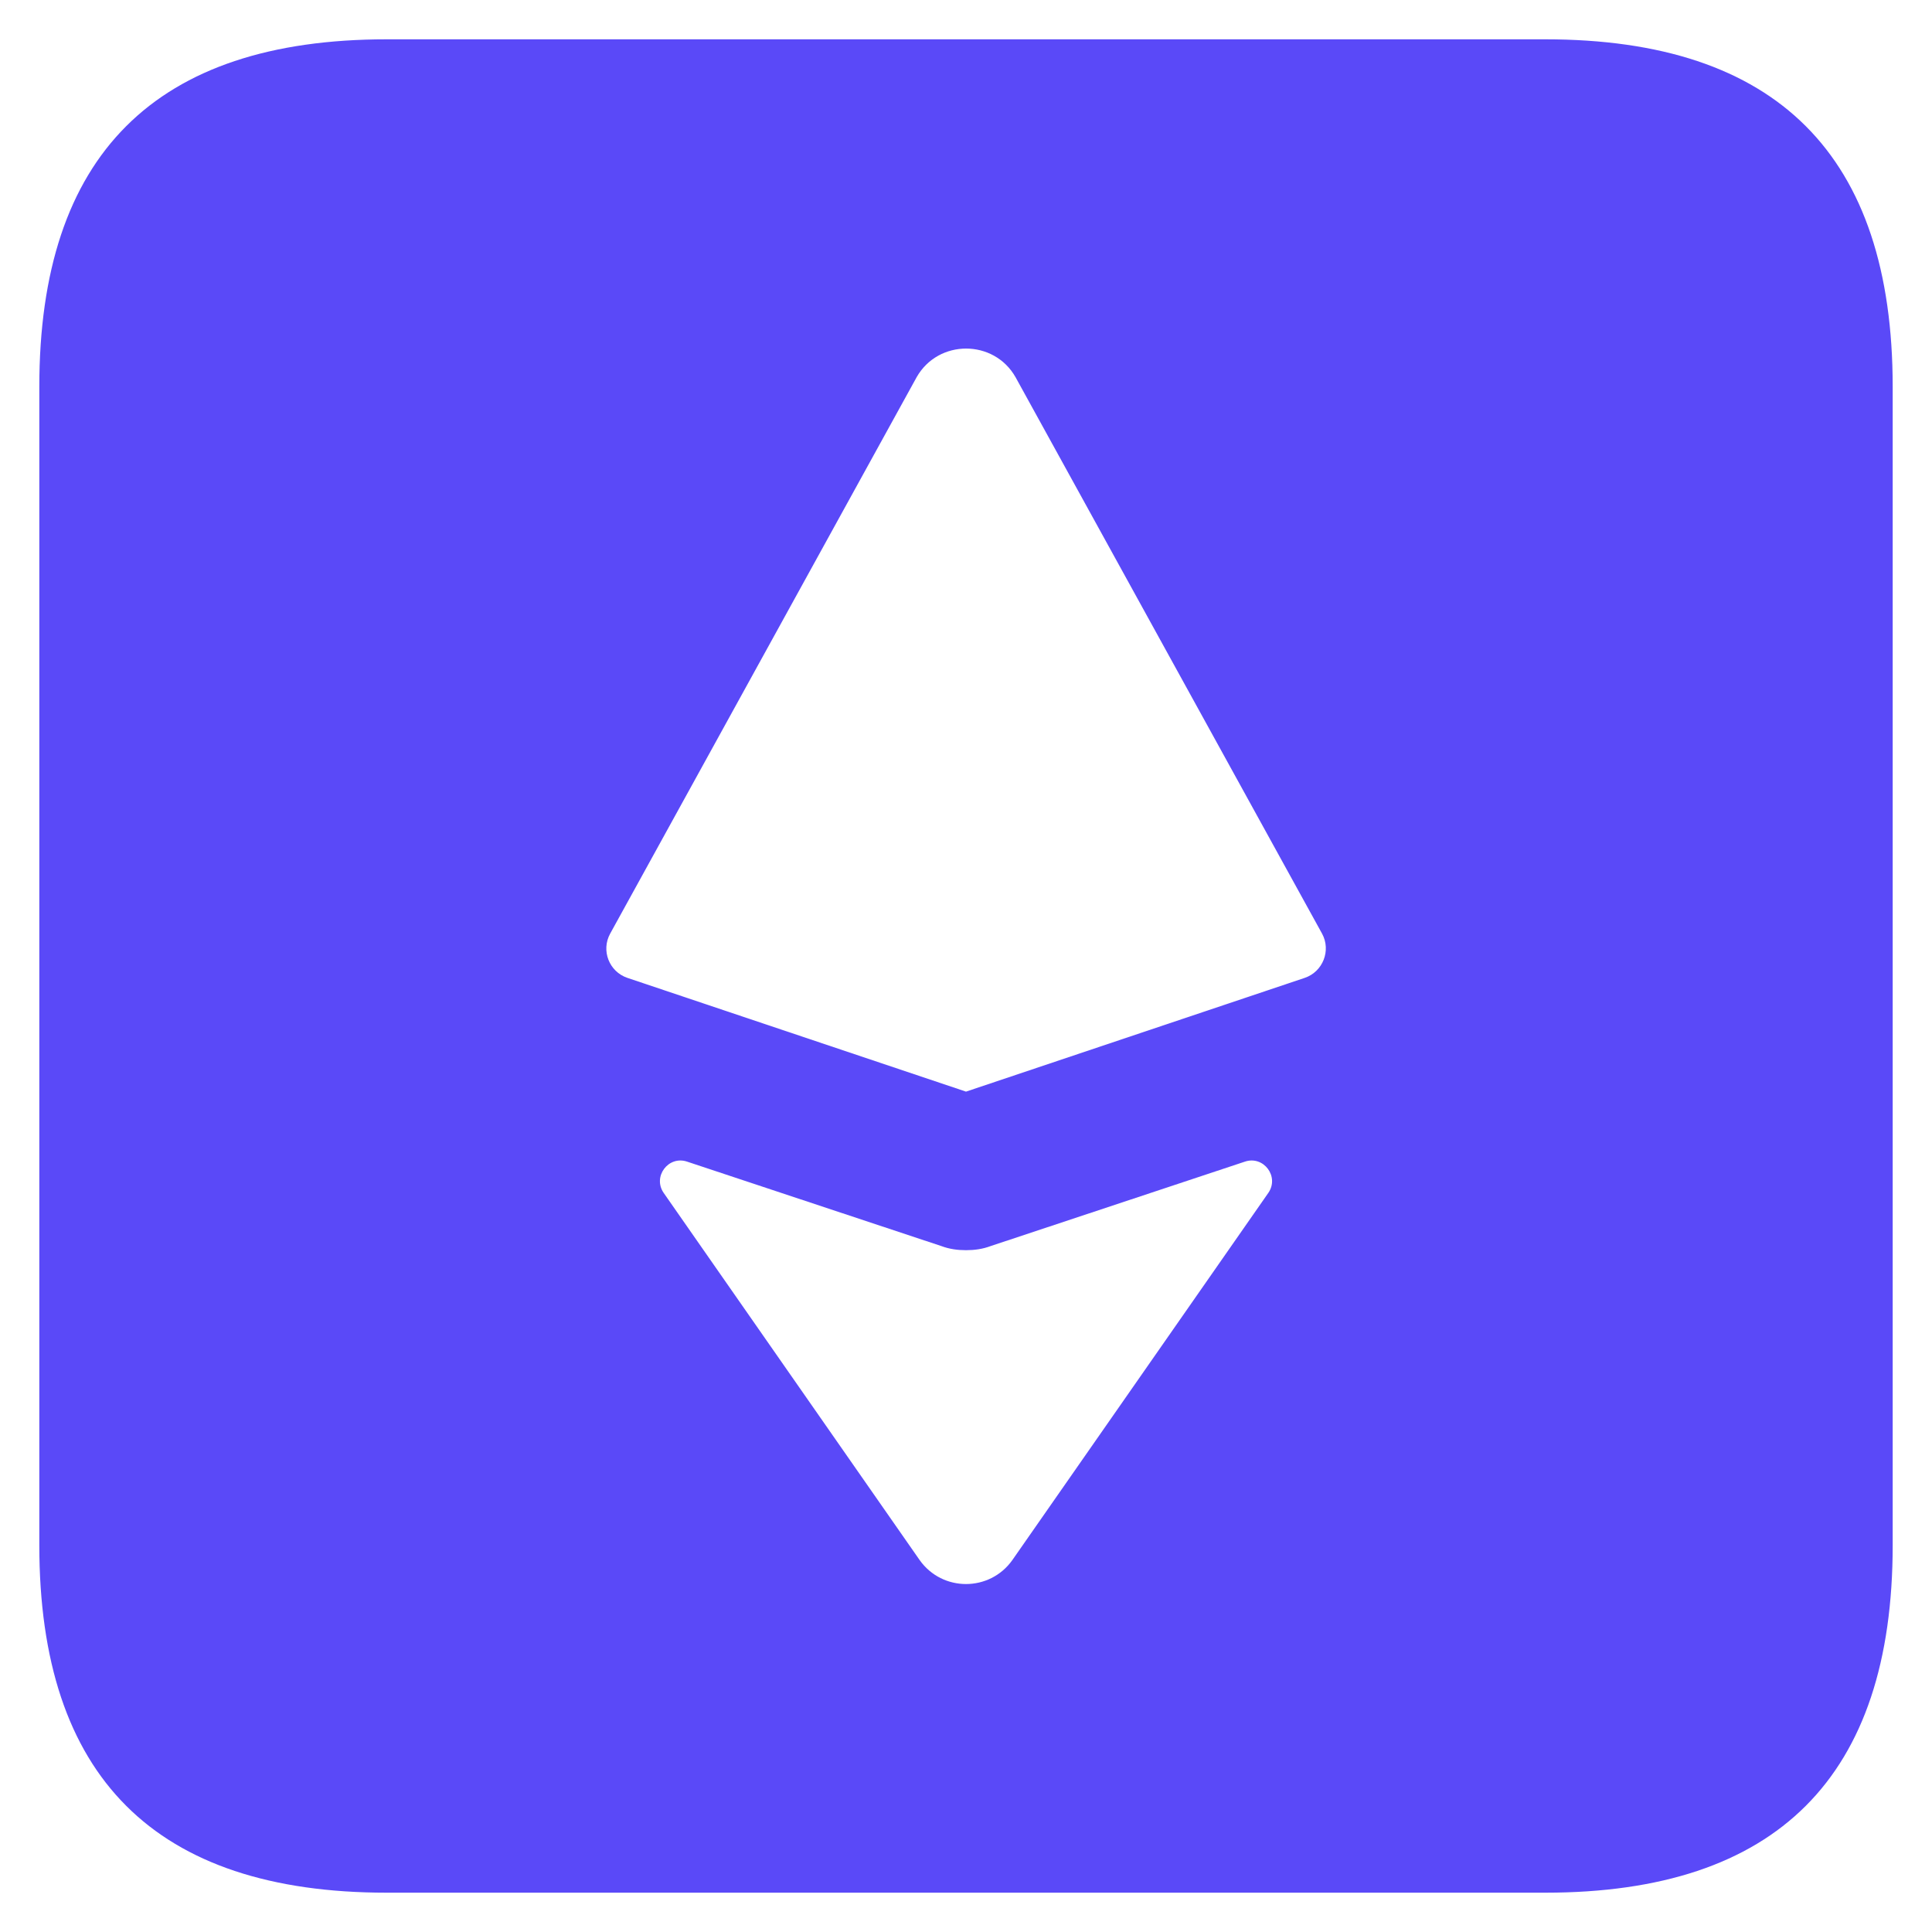
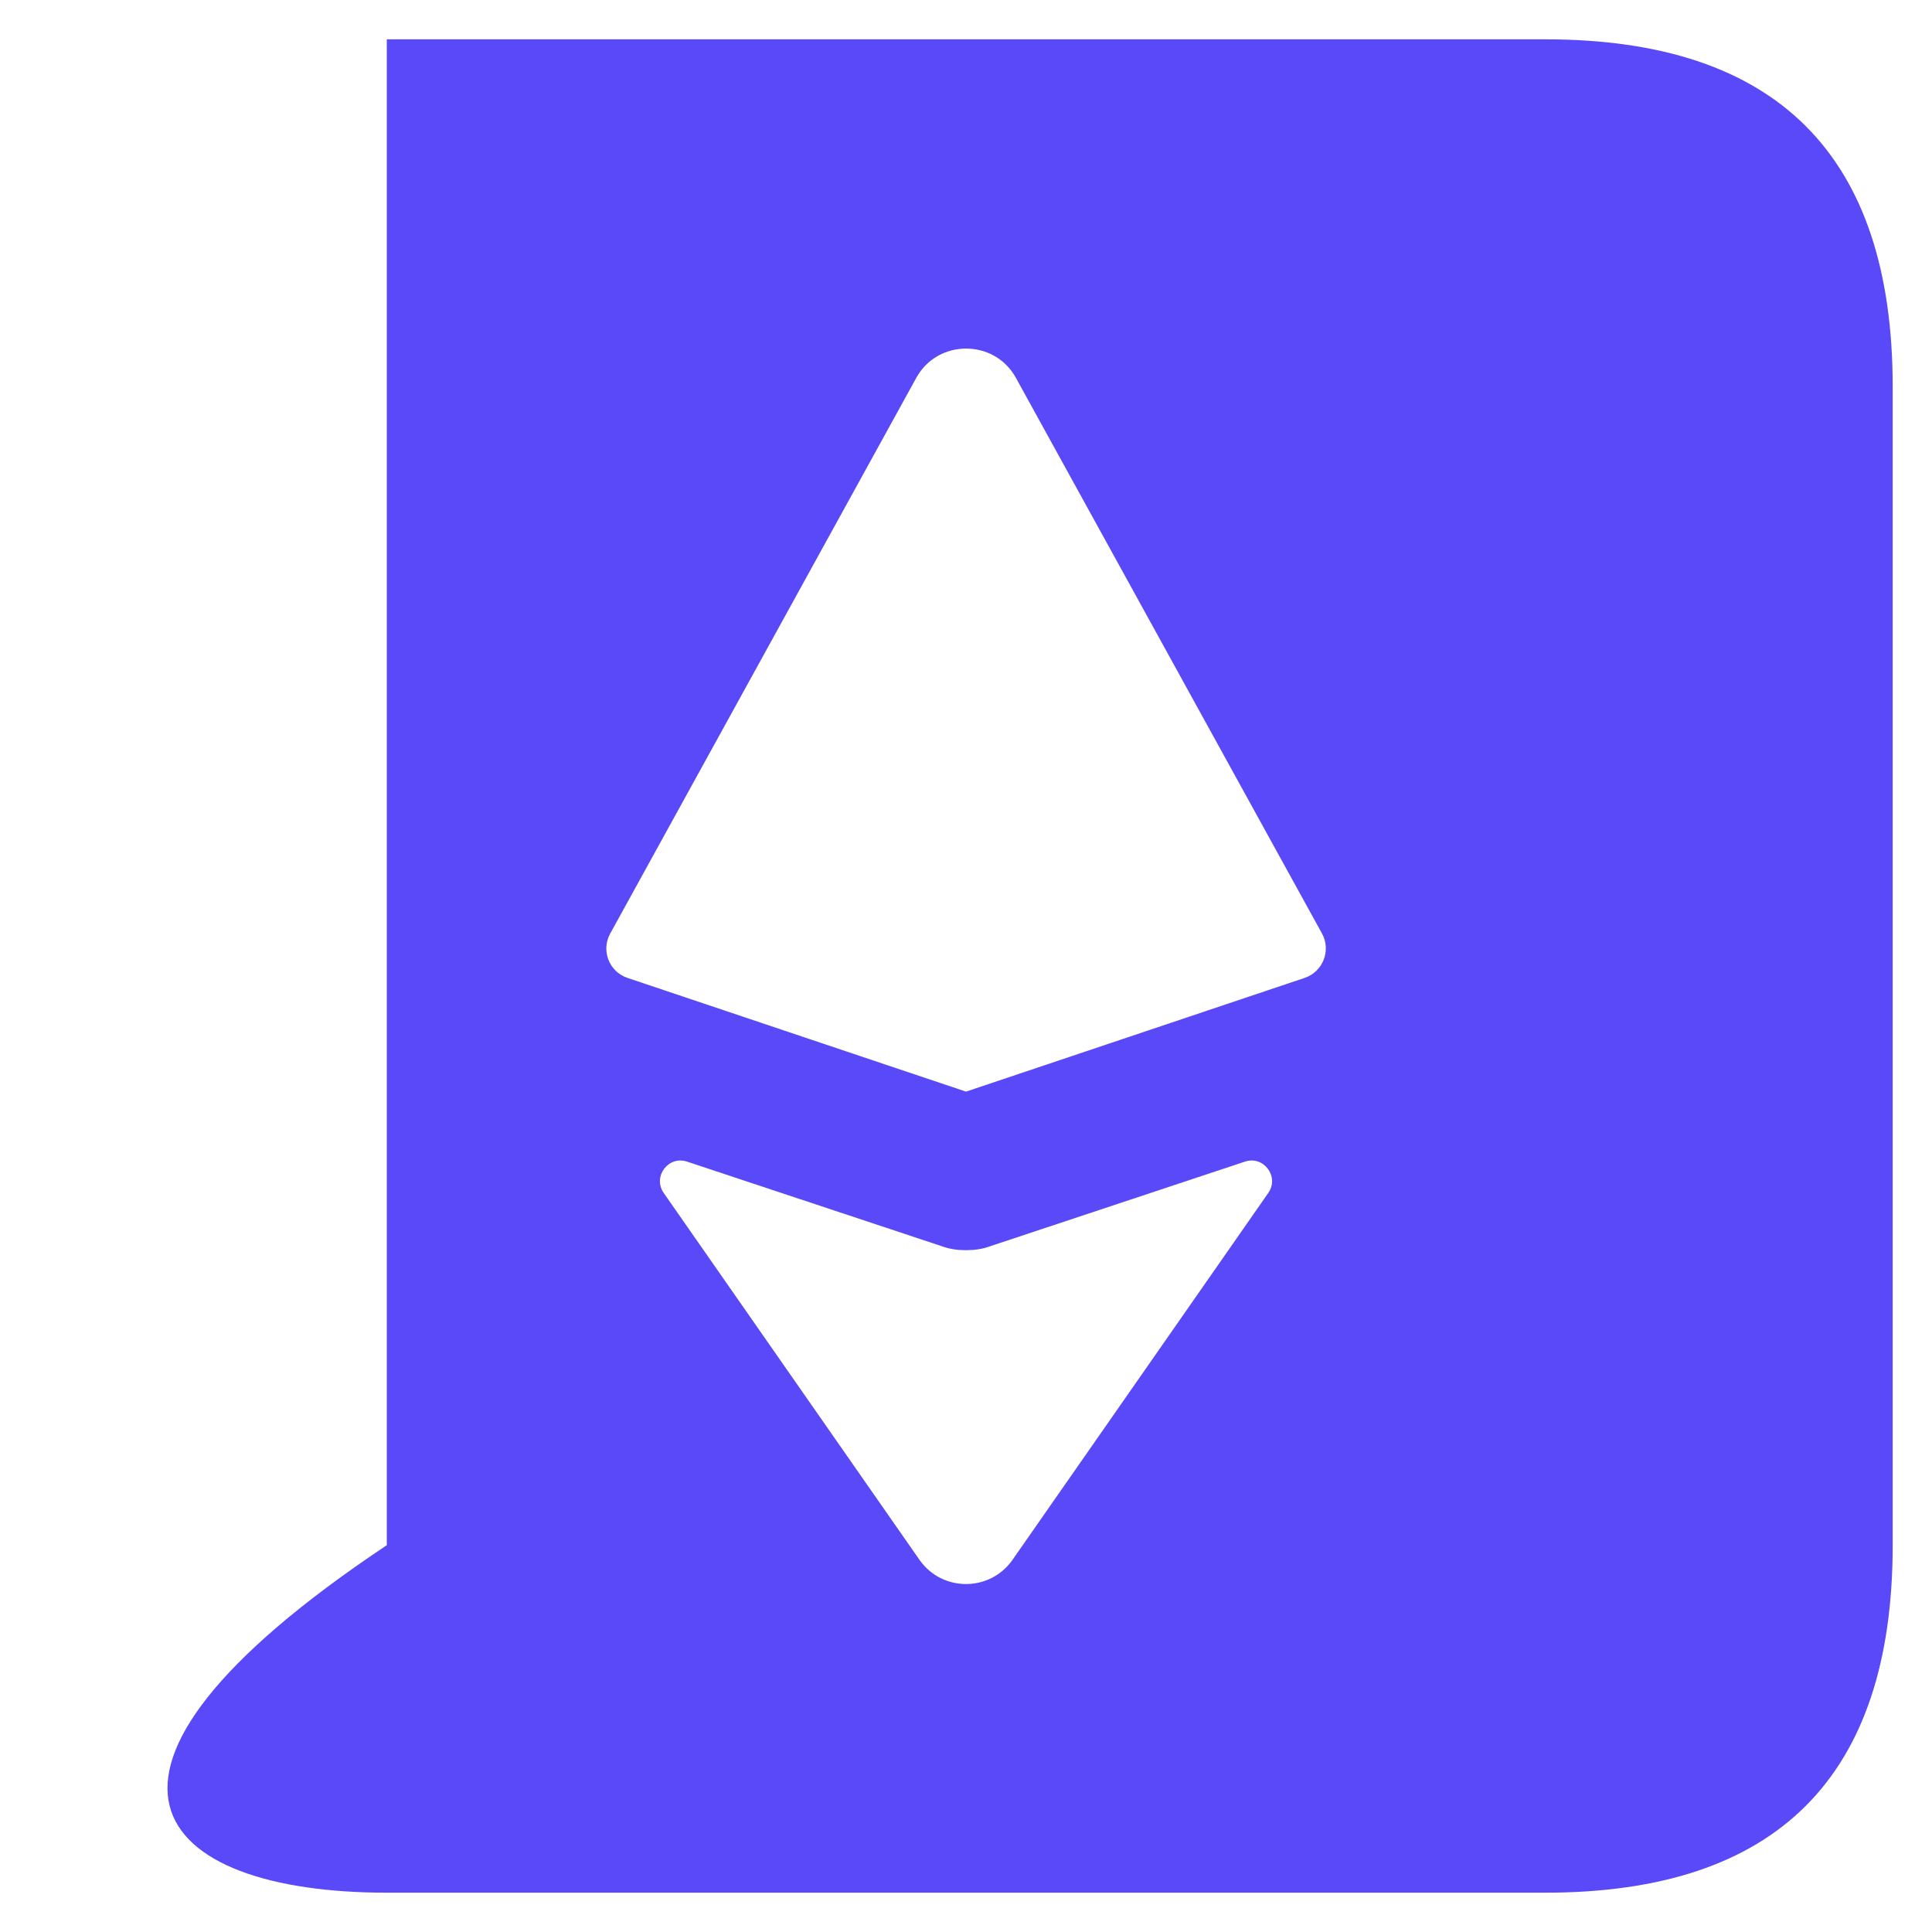
<svg xmlns="http://www.w3.org/2000/svg" width="43" height="43" viewBox="0 0 43 43" fill="none">
-   <path d="M34.391 0.875H8.609C3.453 0.875 0.875 3.453 0.875 8.609V34.391C0.875 39.547 3.453 42.125 8.609 42.125H34.391C39.547 42.125 42.125 39.547 42.125 34.391V8.609C42.125 3.453 39.547 0.875 34.391 0.875ZM28.228 26.551L22.531 34.723C22.027 35.433 20.973 35.433 20.469 34.723L14.772 26.551C14.52 26.189 14.875 25.714 15.292 25.854L20.95 27.733C21.133 27.802 21.317 27.825 21.5 27.825C21.683 27.825 21.867 27.802 22.05 27.733L27.708 25.854C28.125 25.714 28.48 26.189 28.228 26.551ZM29.04 21.764L21.5 24.296L13.963 21.764C13.557 21.626 13.374 21.156 13.58 20.78L20.402 8.394C20.884 7.546 22.121 7.546 22.602 8.394L29.425 20.78C29.629 21.154 29.445 21.626 29.04 21.764Z" fill="#5A49F8" />
+   <path d="M34.391 0.875H8.609V34.391C0.875 39.547 3.453 42.125 8.609 42.125H34.391C39.547 42.125 42.125 39.547 42.125 34.391V8.609C42.125 3.453 39.547 0.875 34.391 0.875ZM28.228 26.551L22.531 34.723C22.027 35.433 20.973 35.433 20.469 34.723L14.772 26.551C14.52 26.189 14.875 25.714 15.292 25.854L20.95 27.733C21.133 27.802 21.317 27.825 21.5 27.825C21.683 27.825 21.867 27.802 22.05 27.733L27.708 25.854C28.125 25.714 28.48 26.189 28.228 26.551ZM29.04 21.764L21.5 24.296L13.963 21.764C13.557 21.626 13.374 21.156 13.58 20.78L20.402 8.394C20.884 7.546 22.121 7.546 22.602 8.394L29.425 20.78C29.629 21.154 29.445 21.626 29.04 21.764Z" fill="#5A49F8" />
</svg>